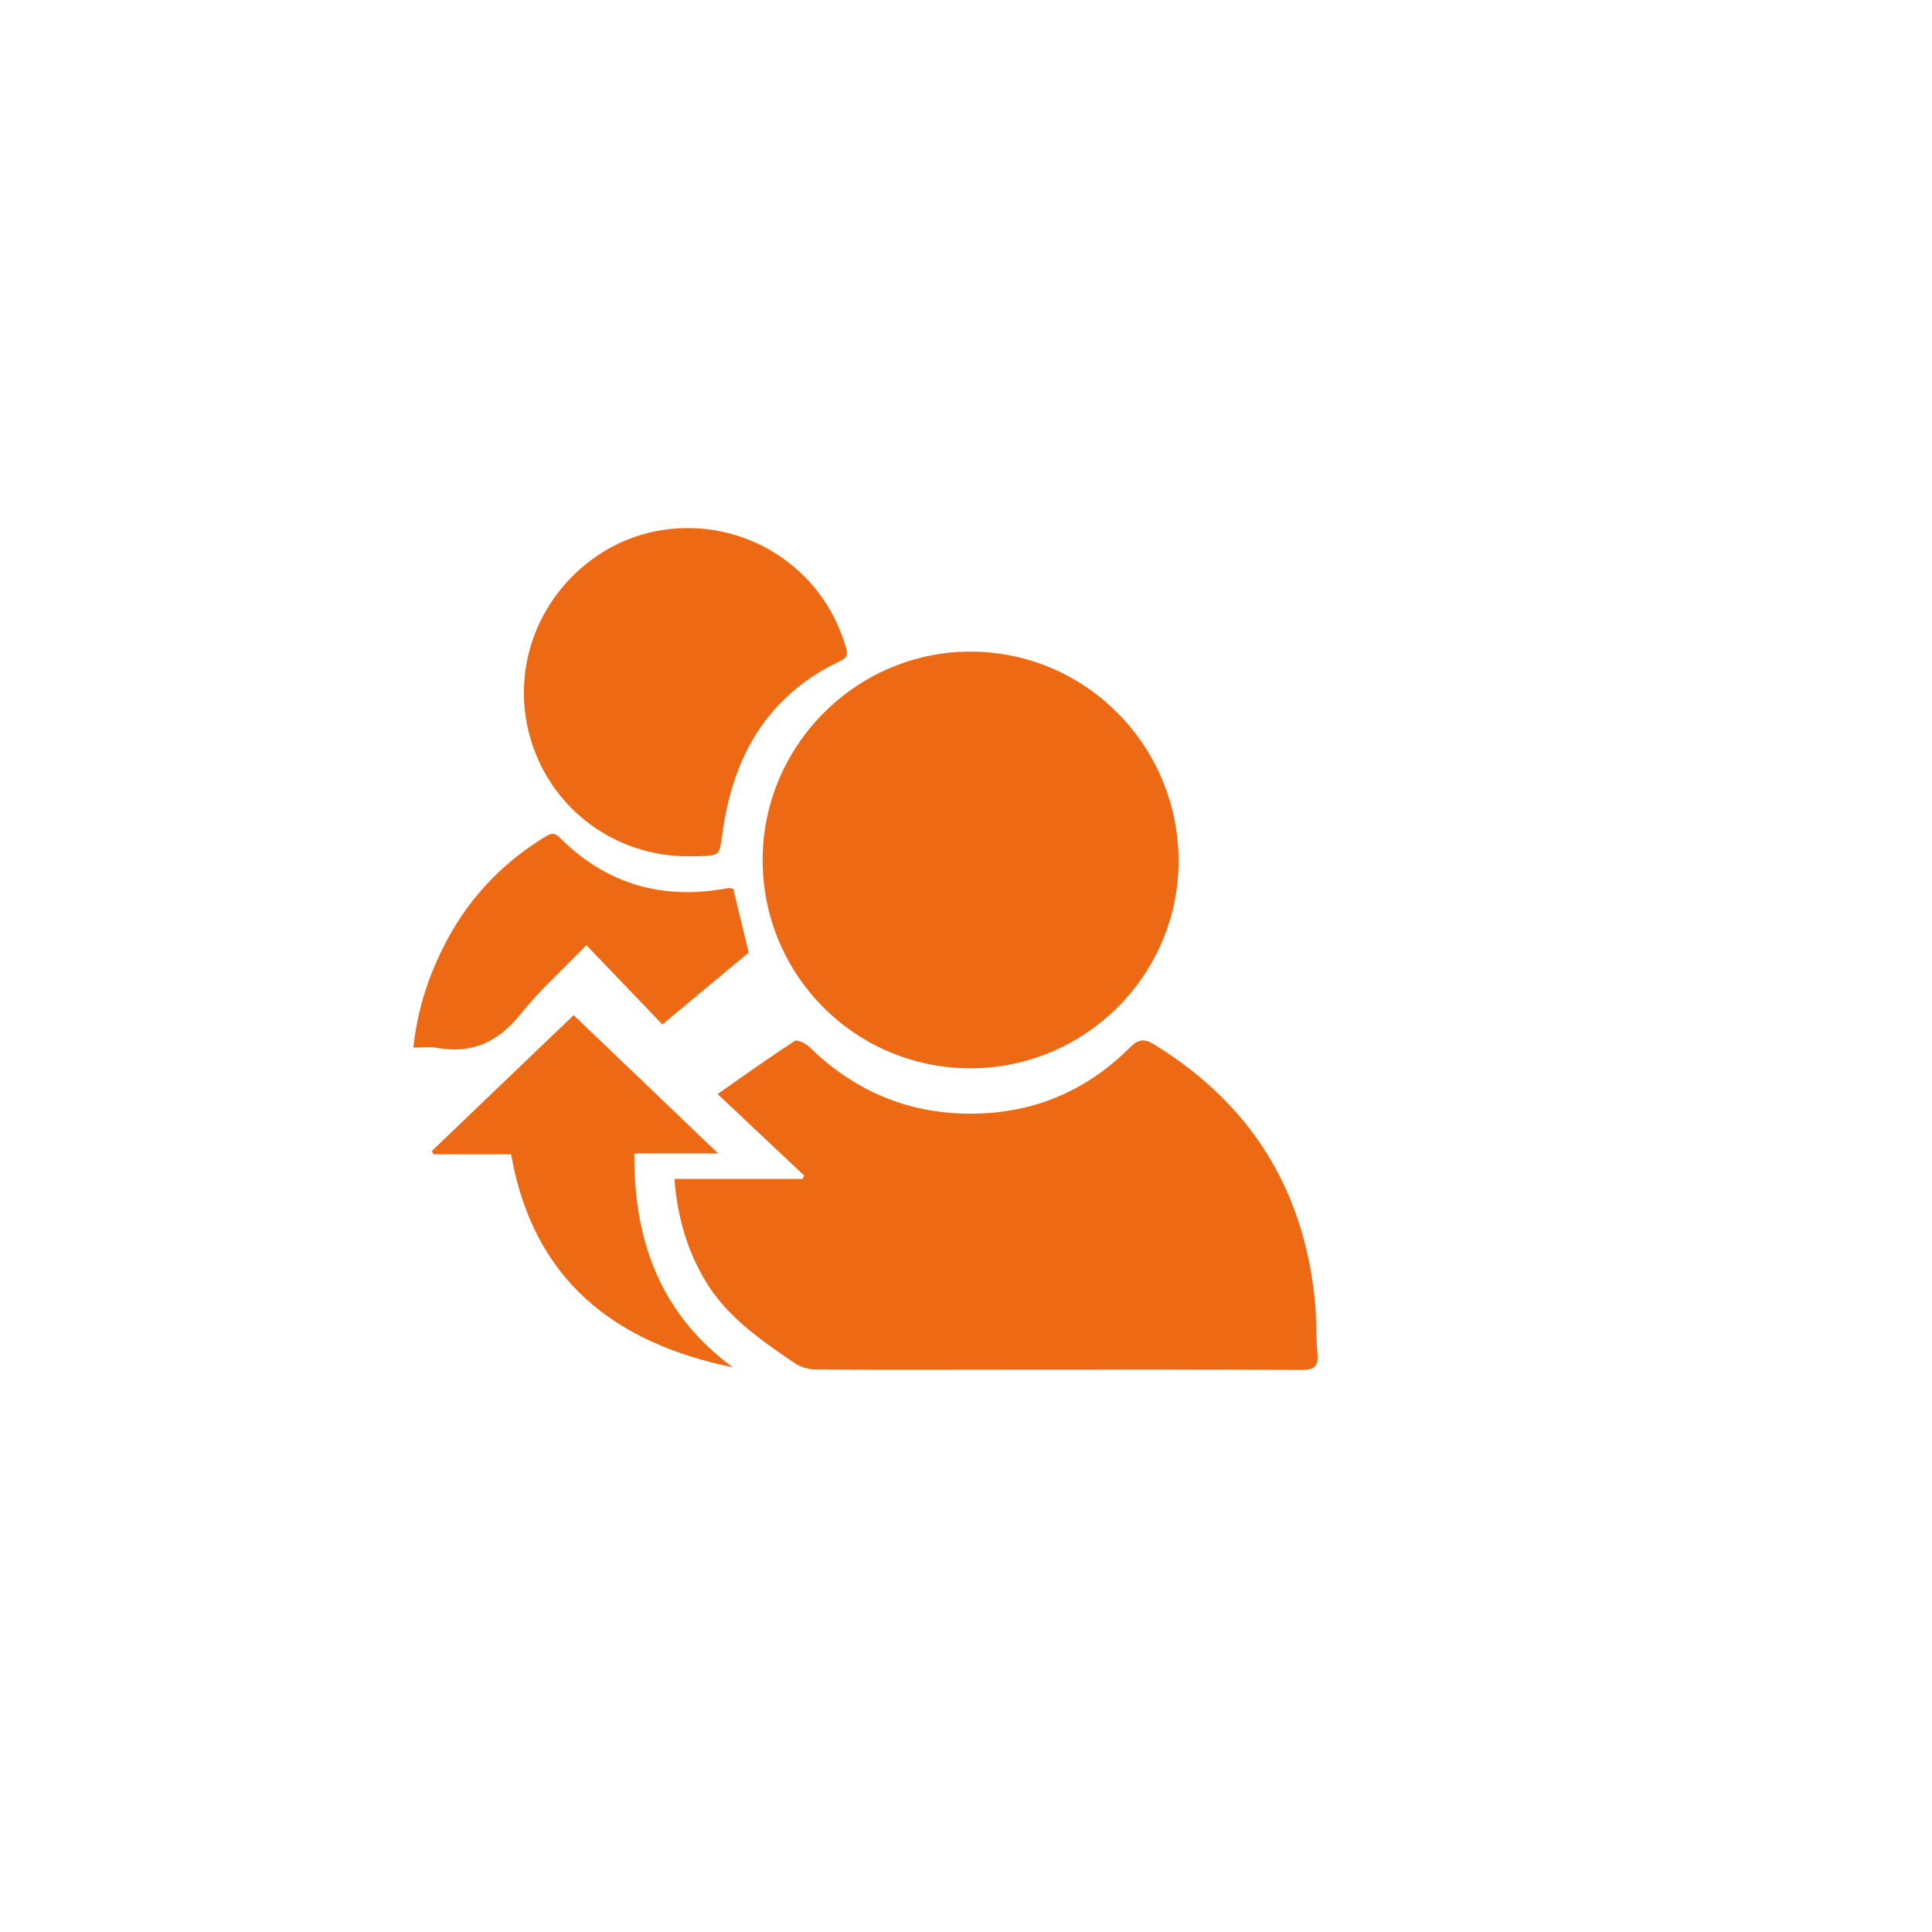
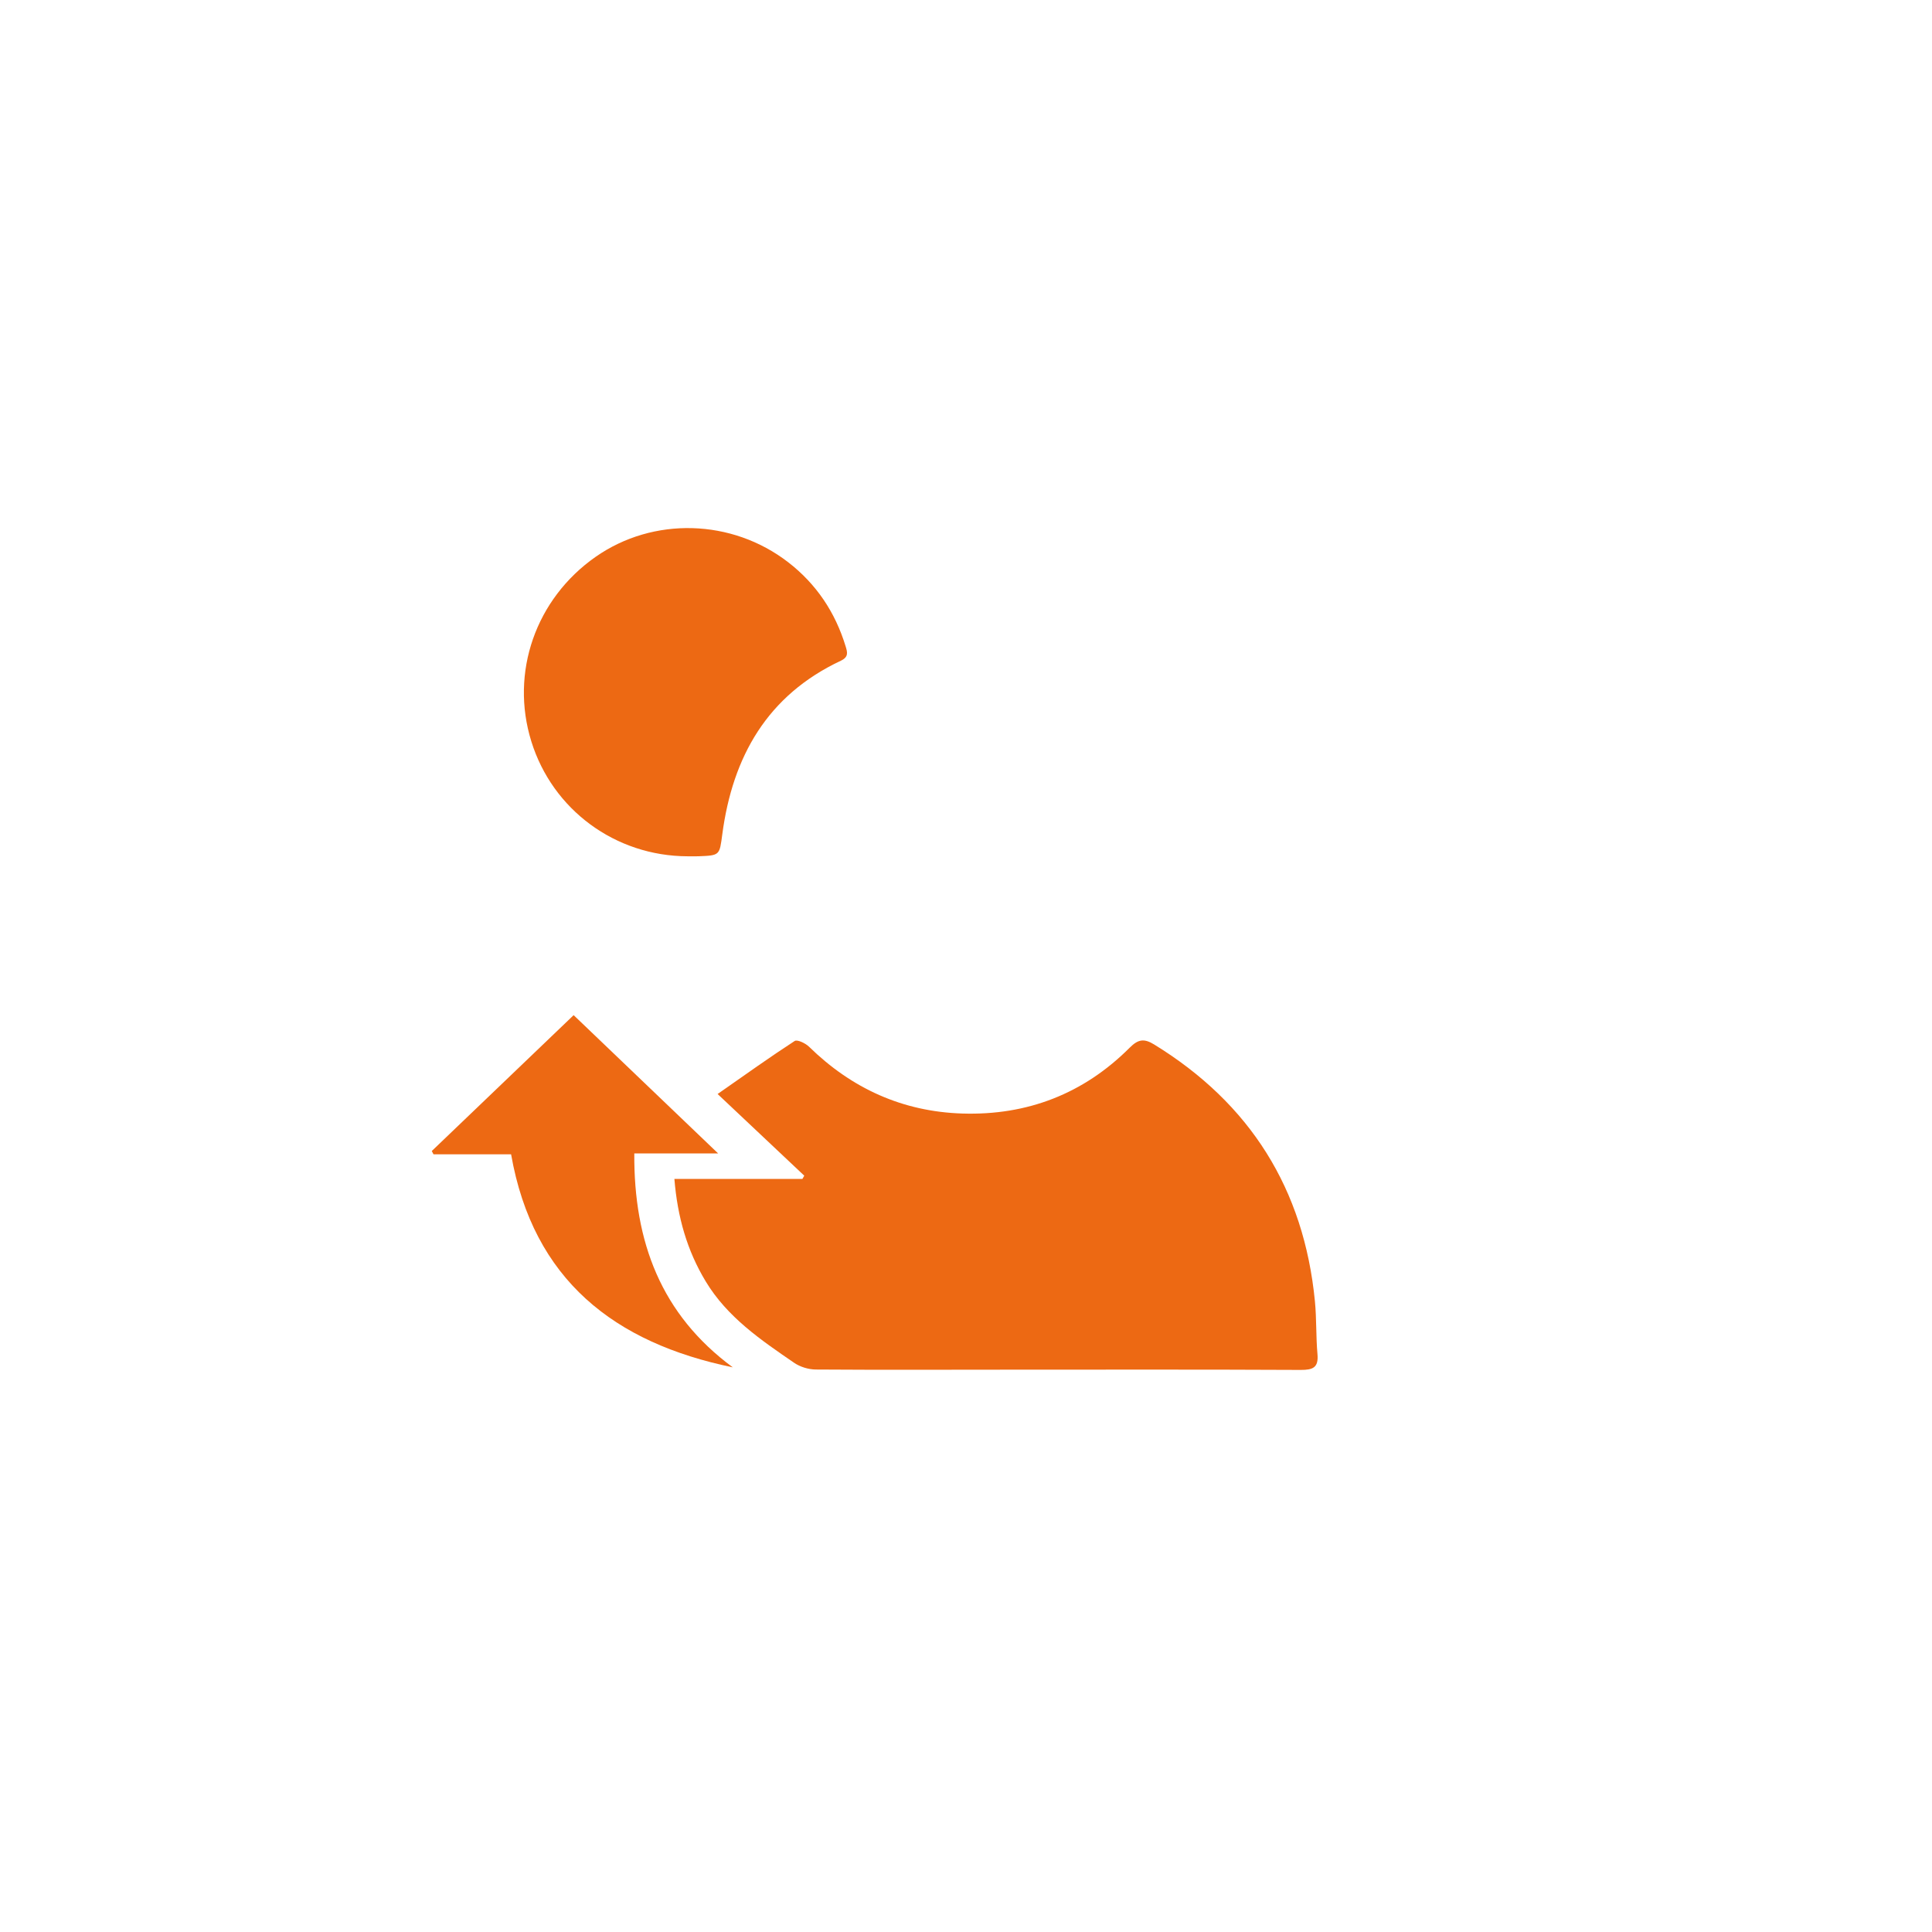
<svg xmlns="http://www.w3.org/2000/svg" xmlns:ns1="http://www.serif.com/" width="100%" height="100%" viewBox="0 0 48 48" version="1.1" xml:space="preserve" style="fill-rule:evenodd;clip-rule:evenodd;stroke-linejoin:round;stroke-miterlimit:2;">
  <g transform="matrix(1,0,0,1,-144,0)">
    <g transform="matrix(1.364,0,0,0.75,0,0)">
-       <rect id="Artboard1" x="0" y="0" width="528" height="64" style="fill:none;" />
      <g id="Artboard11" ns1:id="Artboard1">
        <g transform="matrix(0.218,0,0,0.397,-200.141,-101.003)">
          <g transform="matrix(1,0,0,1,1458.7,356.997)">
            <path d="M0,-4.211L10.697,-4.211C10.748,-4.301 10.8,-4.391 10.851,-4.481C8.531,-6.665 6.211,-8.849 3.611,-11.296C5.986,-12.95 7.987,-14.383 10.05,-15.72C10.266,-15.859 10.955,-15.531 11.25,-15.242C14.817,-11.754 19.075,-9.824 24.057,-9.667C29.478,-9.496 34.191,-11.312 38.042,-15.161C38.755,-15.873 39.247,-15.943 40.087,-15.428C48.113,-10.503 52.601,-3.371 53.518,5.994C53.661,7.458 53.6,8.942 53.731,10.407C53.834,11.542 53.341,11.731 52.329,11.727C44.334,11.689 36.34,11.704 28.346,11.706C22.835,11.708 17.324,11.732 11.814,11.694C11.205,11.69 10.506,11.476 10.004,11.132C7.219,9.226 4.419,7.328 2.614,4.337C1.06,1.763 0.259,-1.023 0,-4.211" style="fill:rgb(237,105,19);fill-rule:nonzero;" />
          </g>
          <g transform="matrix(1,-0.002,-0.002,-1,1483.49,343.555)">
-             <path d="M-0.039,0C-9.659,0.011 -17.402,7.79 -17.383,17.421C-17.363,26.943 -9.549,34.758 -0.039,34.767C9.584,34.776 17.384,26.928 17.368,17.253C17.352,7.745 9.527,-0.011 -0.039,0" style="fill:rgb(237,105,19);fill-rule:nonzero;" />
-           </g>
+             </g>
          <g transform="matrix(1,0,0,1,1459.79,297.534)">
            <path d="M0,28.332C-6.026,28.311 -11.27,24.453 -13.044,18.744C-14.83,12.999 -12.683,6.847 -7.671,3.345C-2.868,-0.01 3.717,0.162 8.43,3.805C10.769,5.614 12.347,7.969 13.213,10.799C13.367,11.301 13.488,11.699 12.811,12.017C6.68,14.895 3.775,20.009 2.913,26.495C2.679,28.253 2.716,28.26 0.932,28.33C0.622,28.342 0.311,28.332 0,28.332" style="fill:rgb(237,105,19);fill-rule:nonzero;" />
          </g>
          <g transform="matrix(1,0,0,1,1463.58,339.122)">
            <path d="M0,29.387C-9.891,27.346 -16.675,22.101 -18.524,11.612L-25.006,11.612C-25.054,11.52 -25.103,11.429 -25.151,11.337C-21.234,7.59 -17.316,3.843 -13.298,0C-9.311,3.81 -5.405,7.543 -1.225,11.538L-8.23,11.538C-8.278,18.916 -5.99,24.976 0,29.387" style="fill:rgb(237,105,19);fill-rule:nonzero;" />
          </g>
          <g transform="matrix(1,0,0,1,1436.89,324.347)">
-             <path d="M0,17.478C0.33,14.407 1.196,11.735 2.461,9.19C4.39,5.308 7.208,2.223 10.912,-0.046C11.349,-0.314 11.699,-0.566 12.216,-0.05C16.144,3.876 20.869,5.208 26.295,4.173C26.367,4.16 26.447,4.186 26.72,4.212C27.167,6.046 27.63,7.944 28.021,9.55C25.557,11.599 23.226,13.536 20.804,15.549C18.858,13.521 16.75,11.323 14.454,8.93C12.46,10.992 10.542,12.704 8.959,14.683C7.084,17.027 4.879,18.044 1.926,17.493C1.368,17.389 0.775,17.478 0,17.478" style="fill:rgb(237,105,19);fill-rule:nonzero;" />
-           </g>
+             </g>
        </g>
      </g>
    </g>
  </g>
</svg>